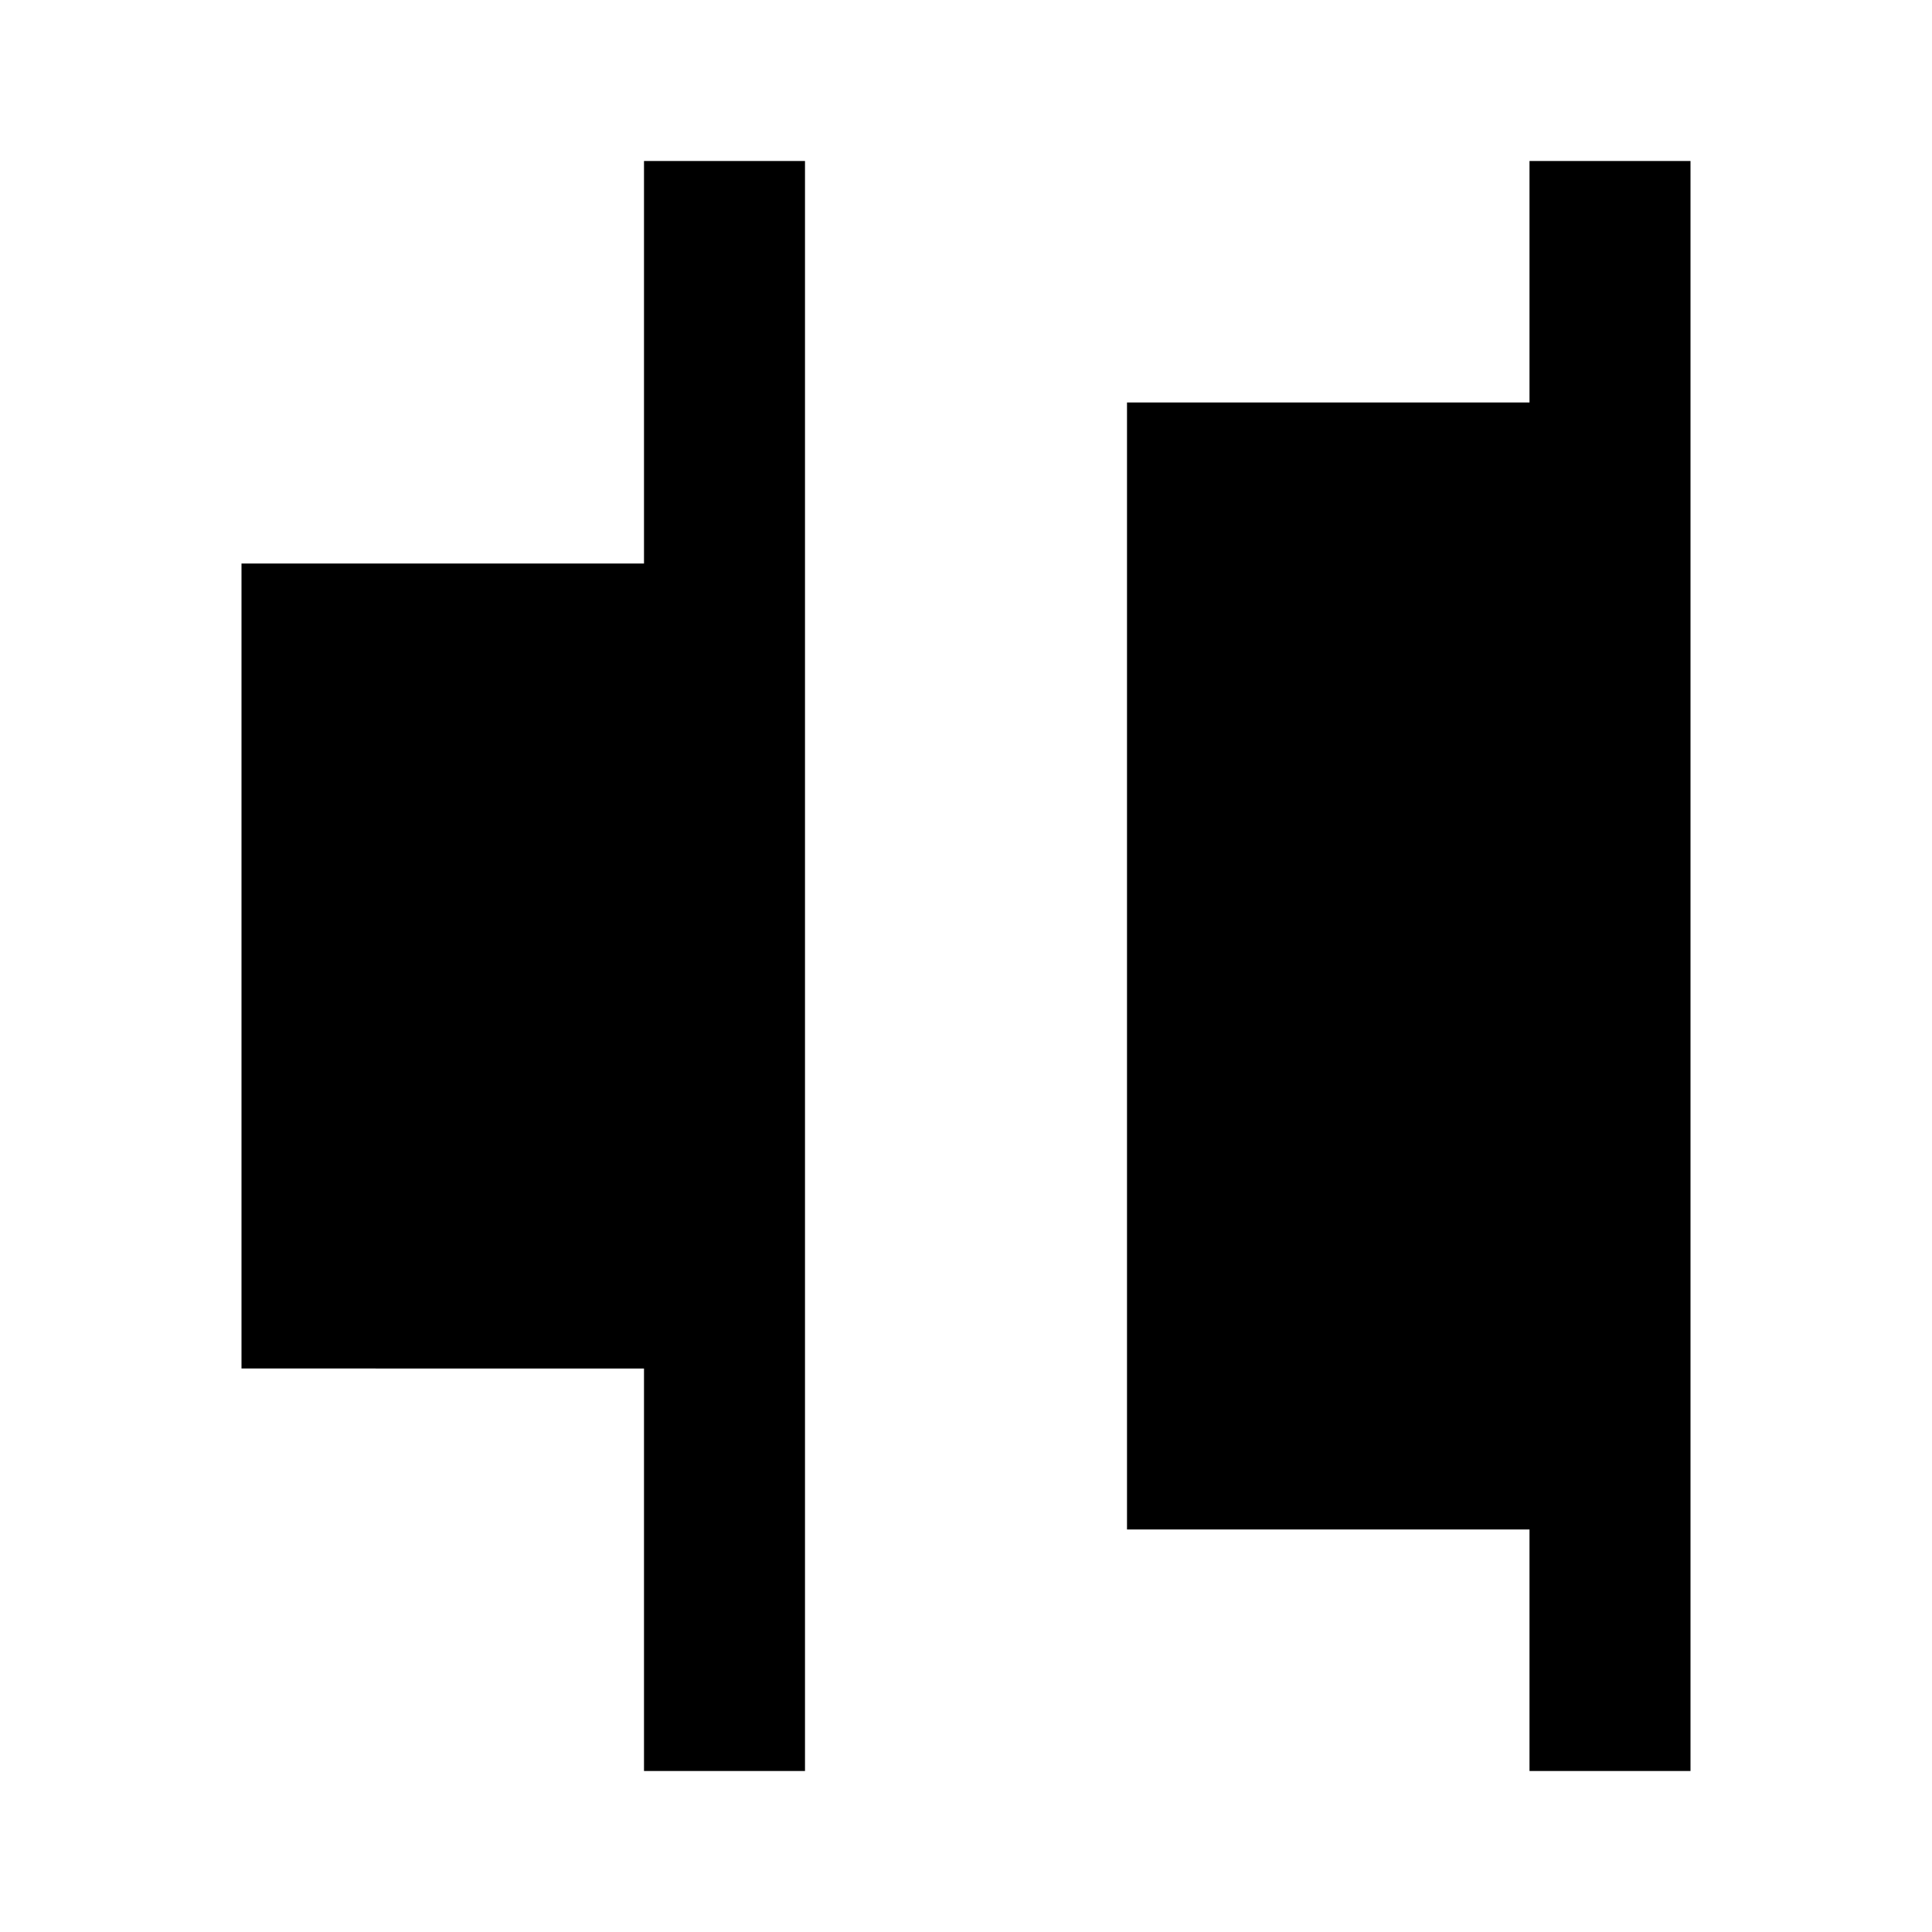
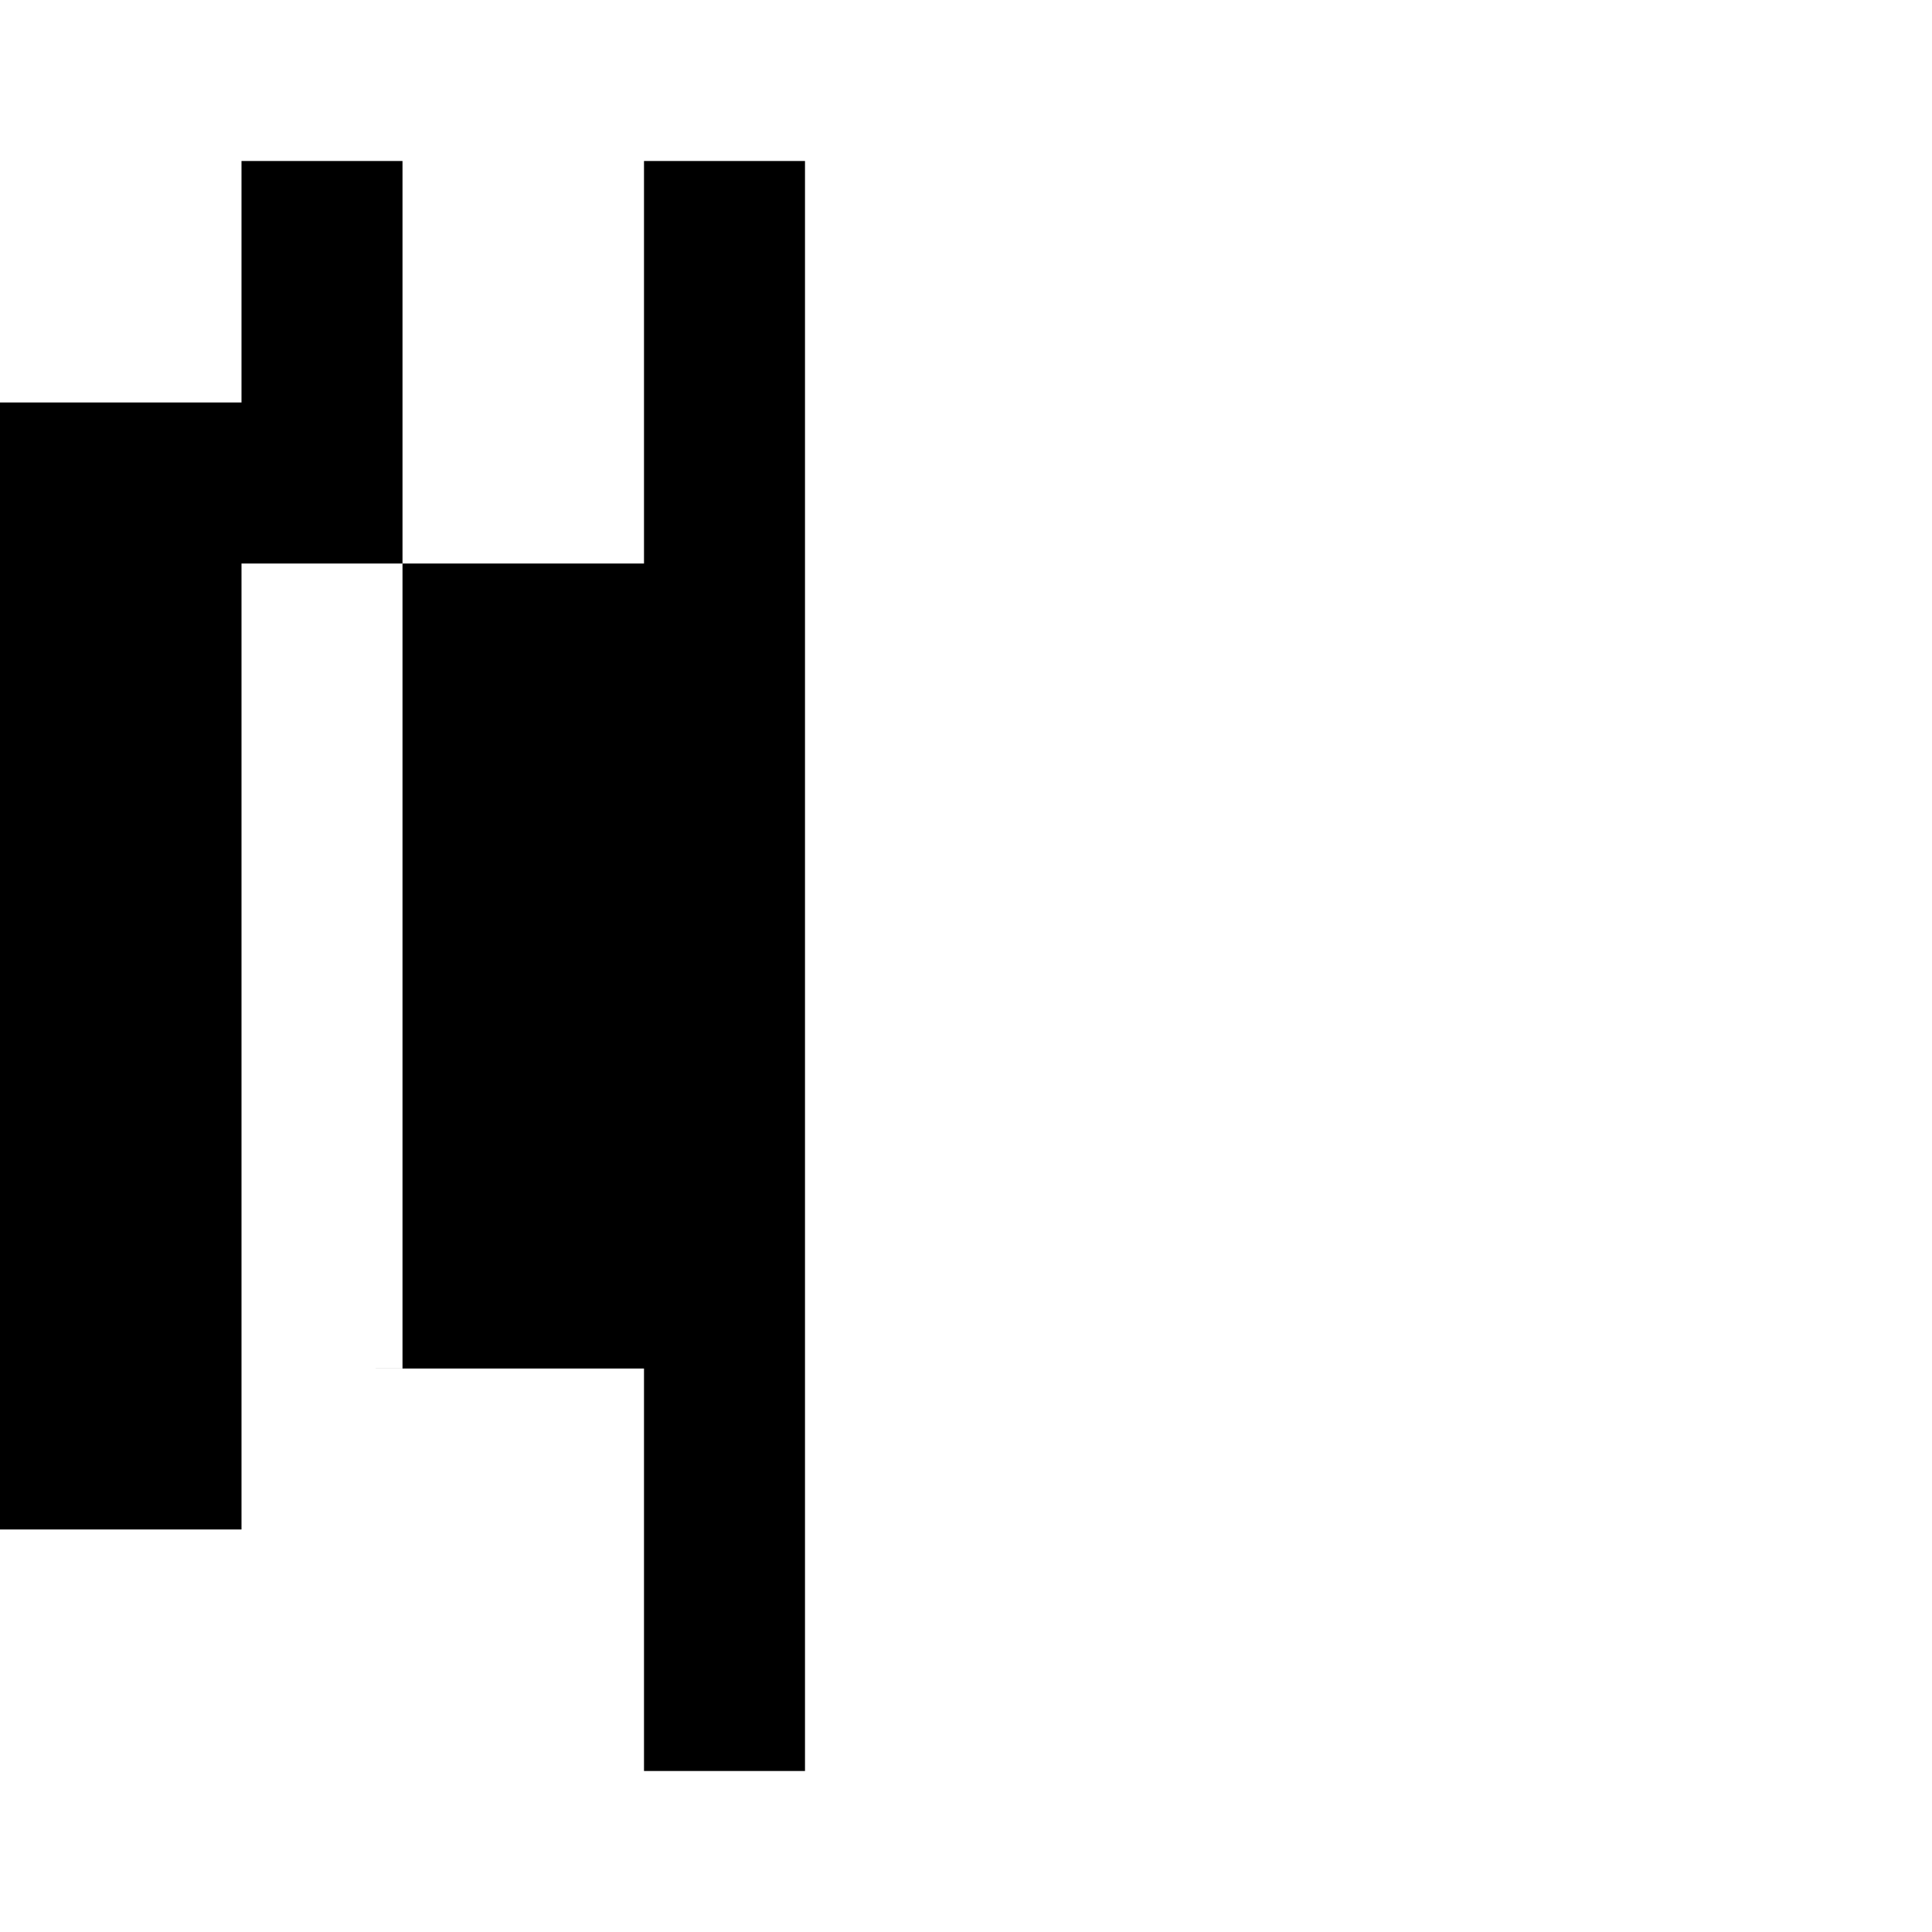
<svg xmlns="http://www.w3.org/2000/svg" width="800" height="800" viewBox="0 0 24 24">
-   <path fill="currentColor" d="M3 17V7h5V2h2v20H8v-5zm16 5h2V2h-2v3h-5v14h5z" />
+   <path fill="currentColor" d="M3 17V7h5V2h2v20H8v-5zh2V2h-2v3h-5v14h5z" />
</svg>